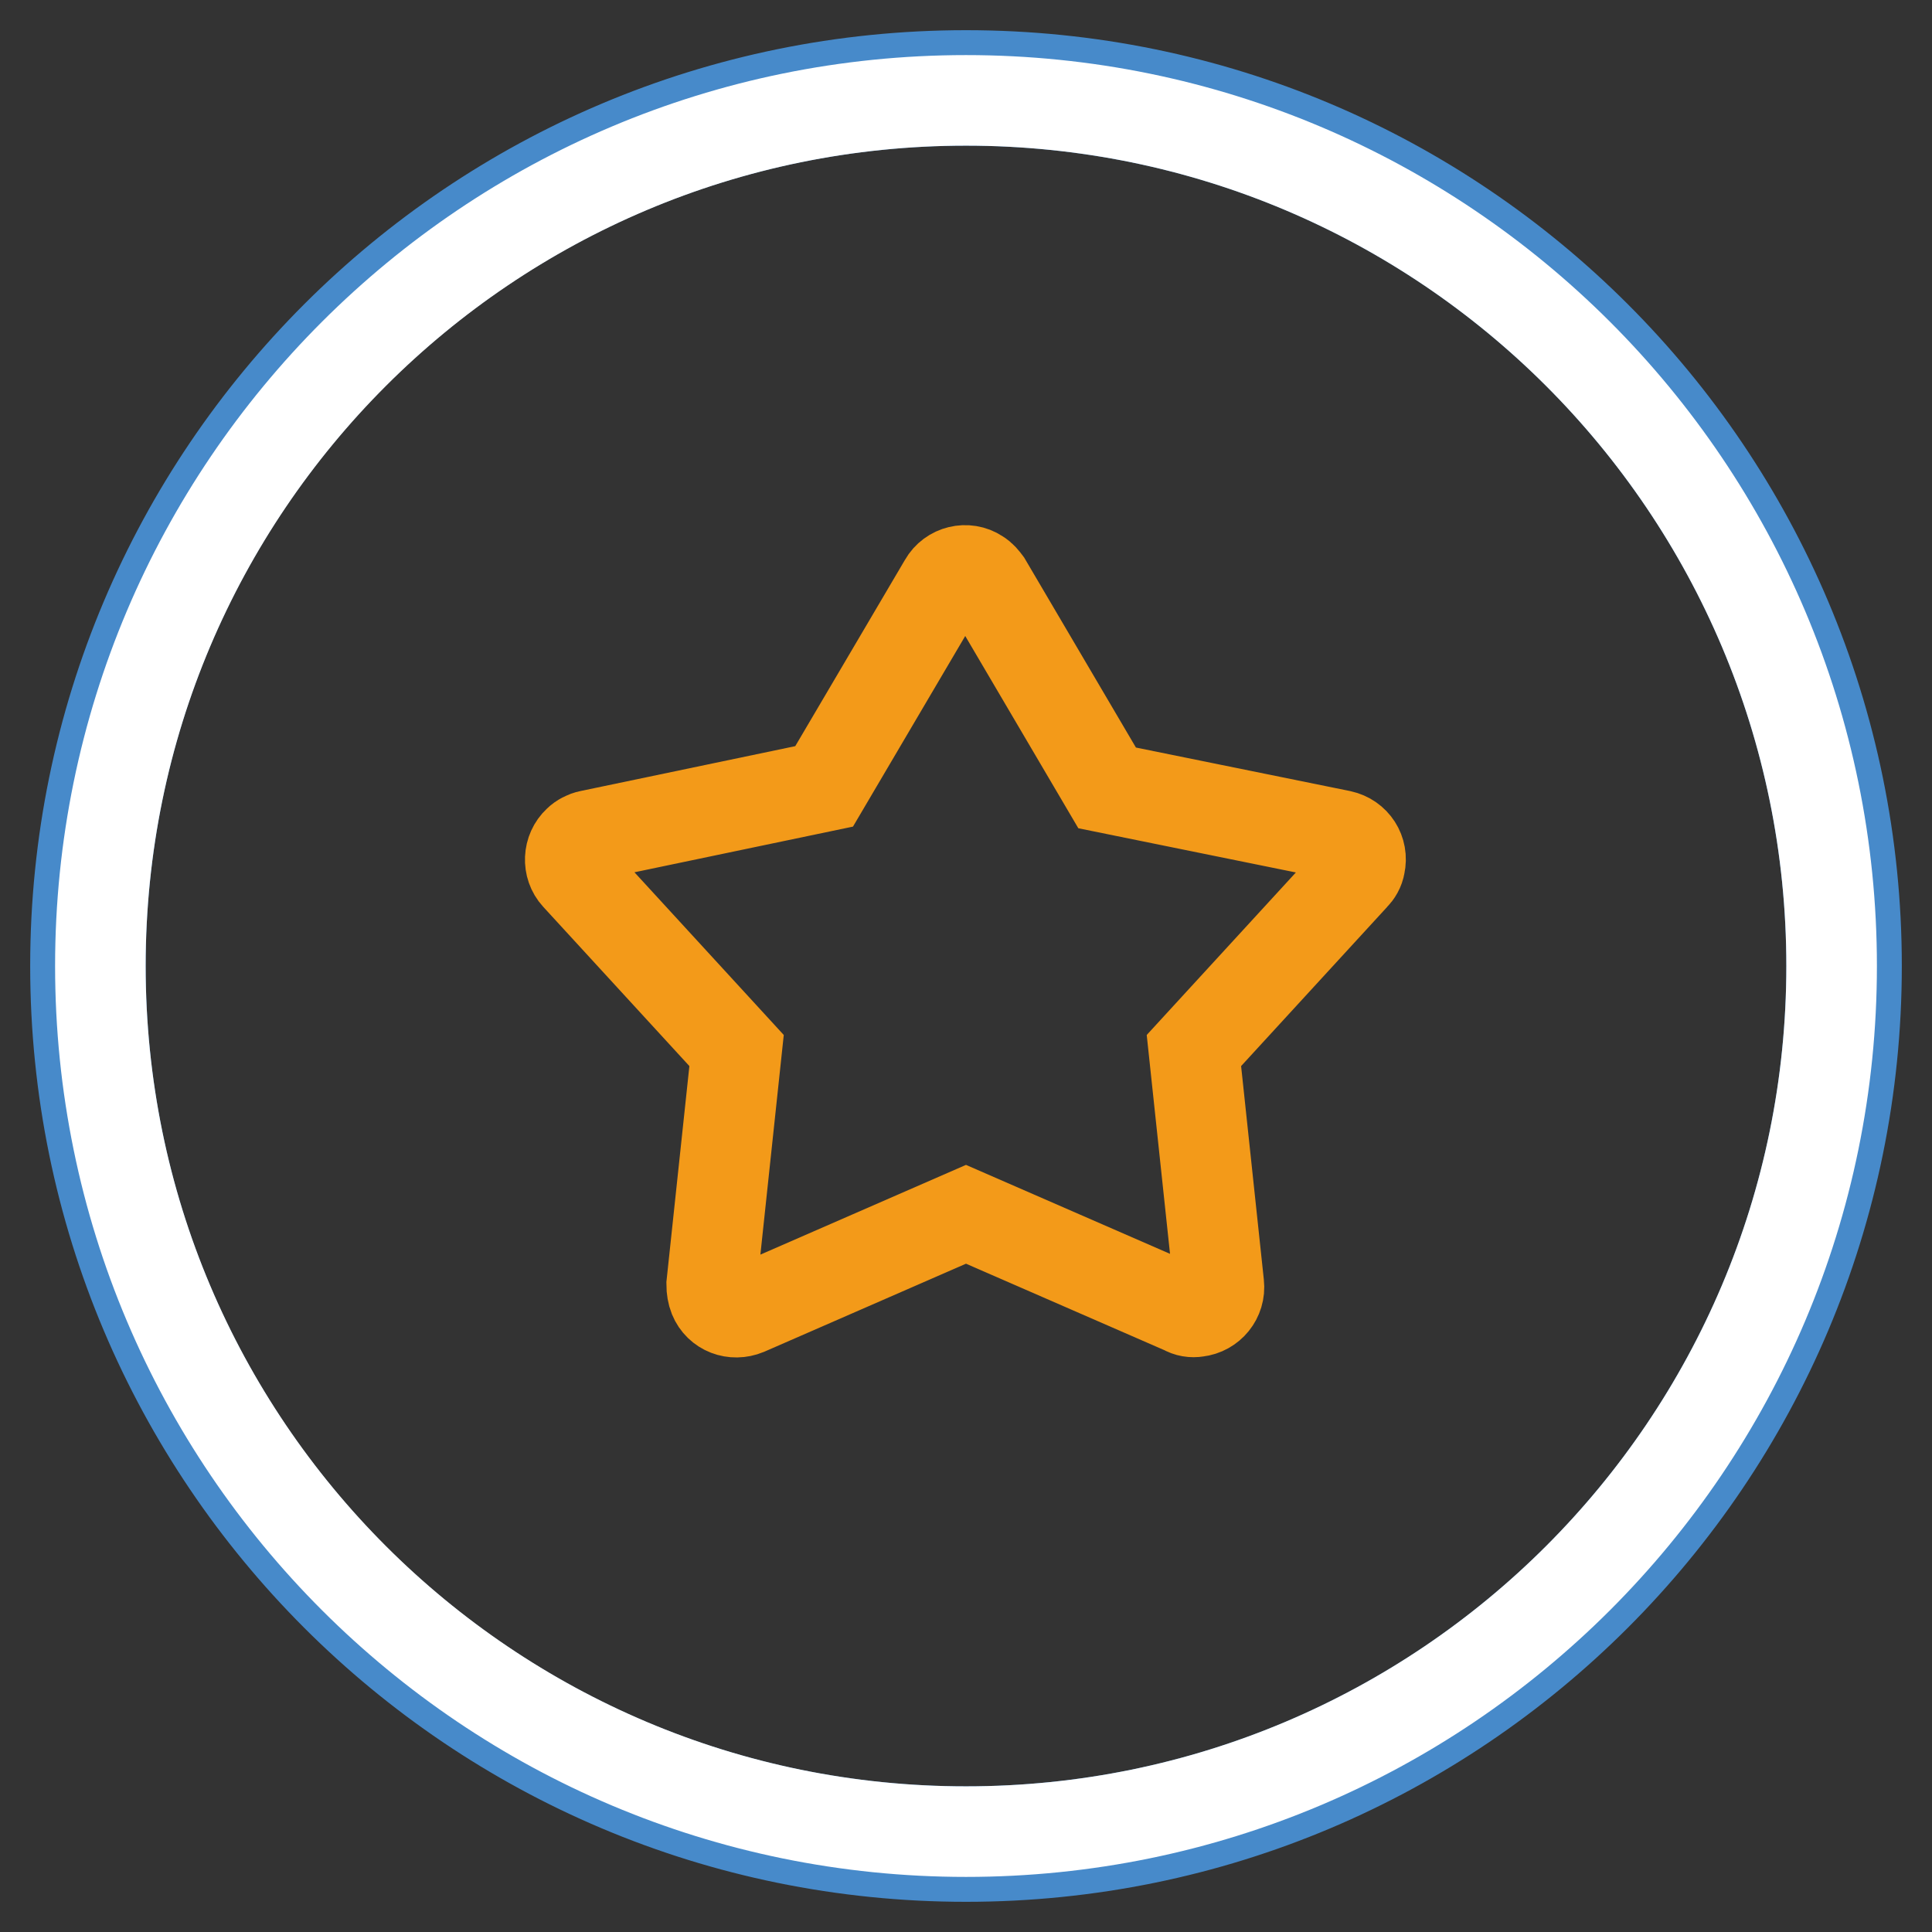
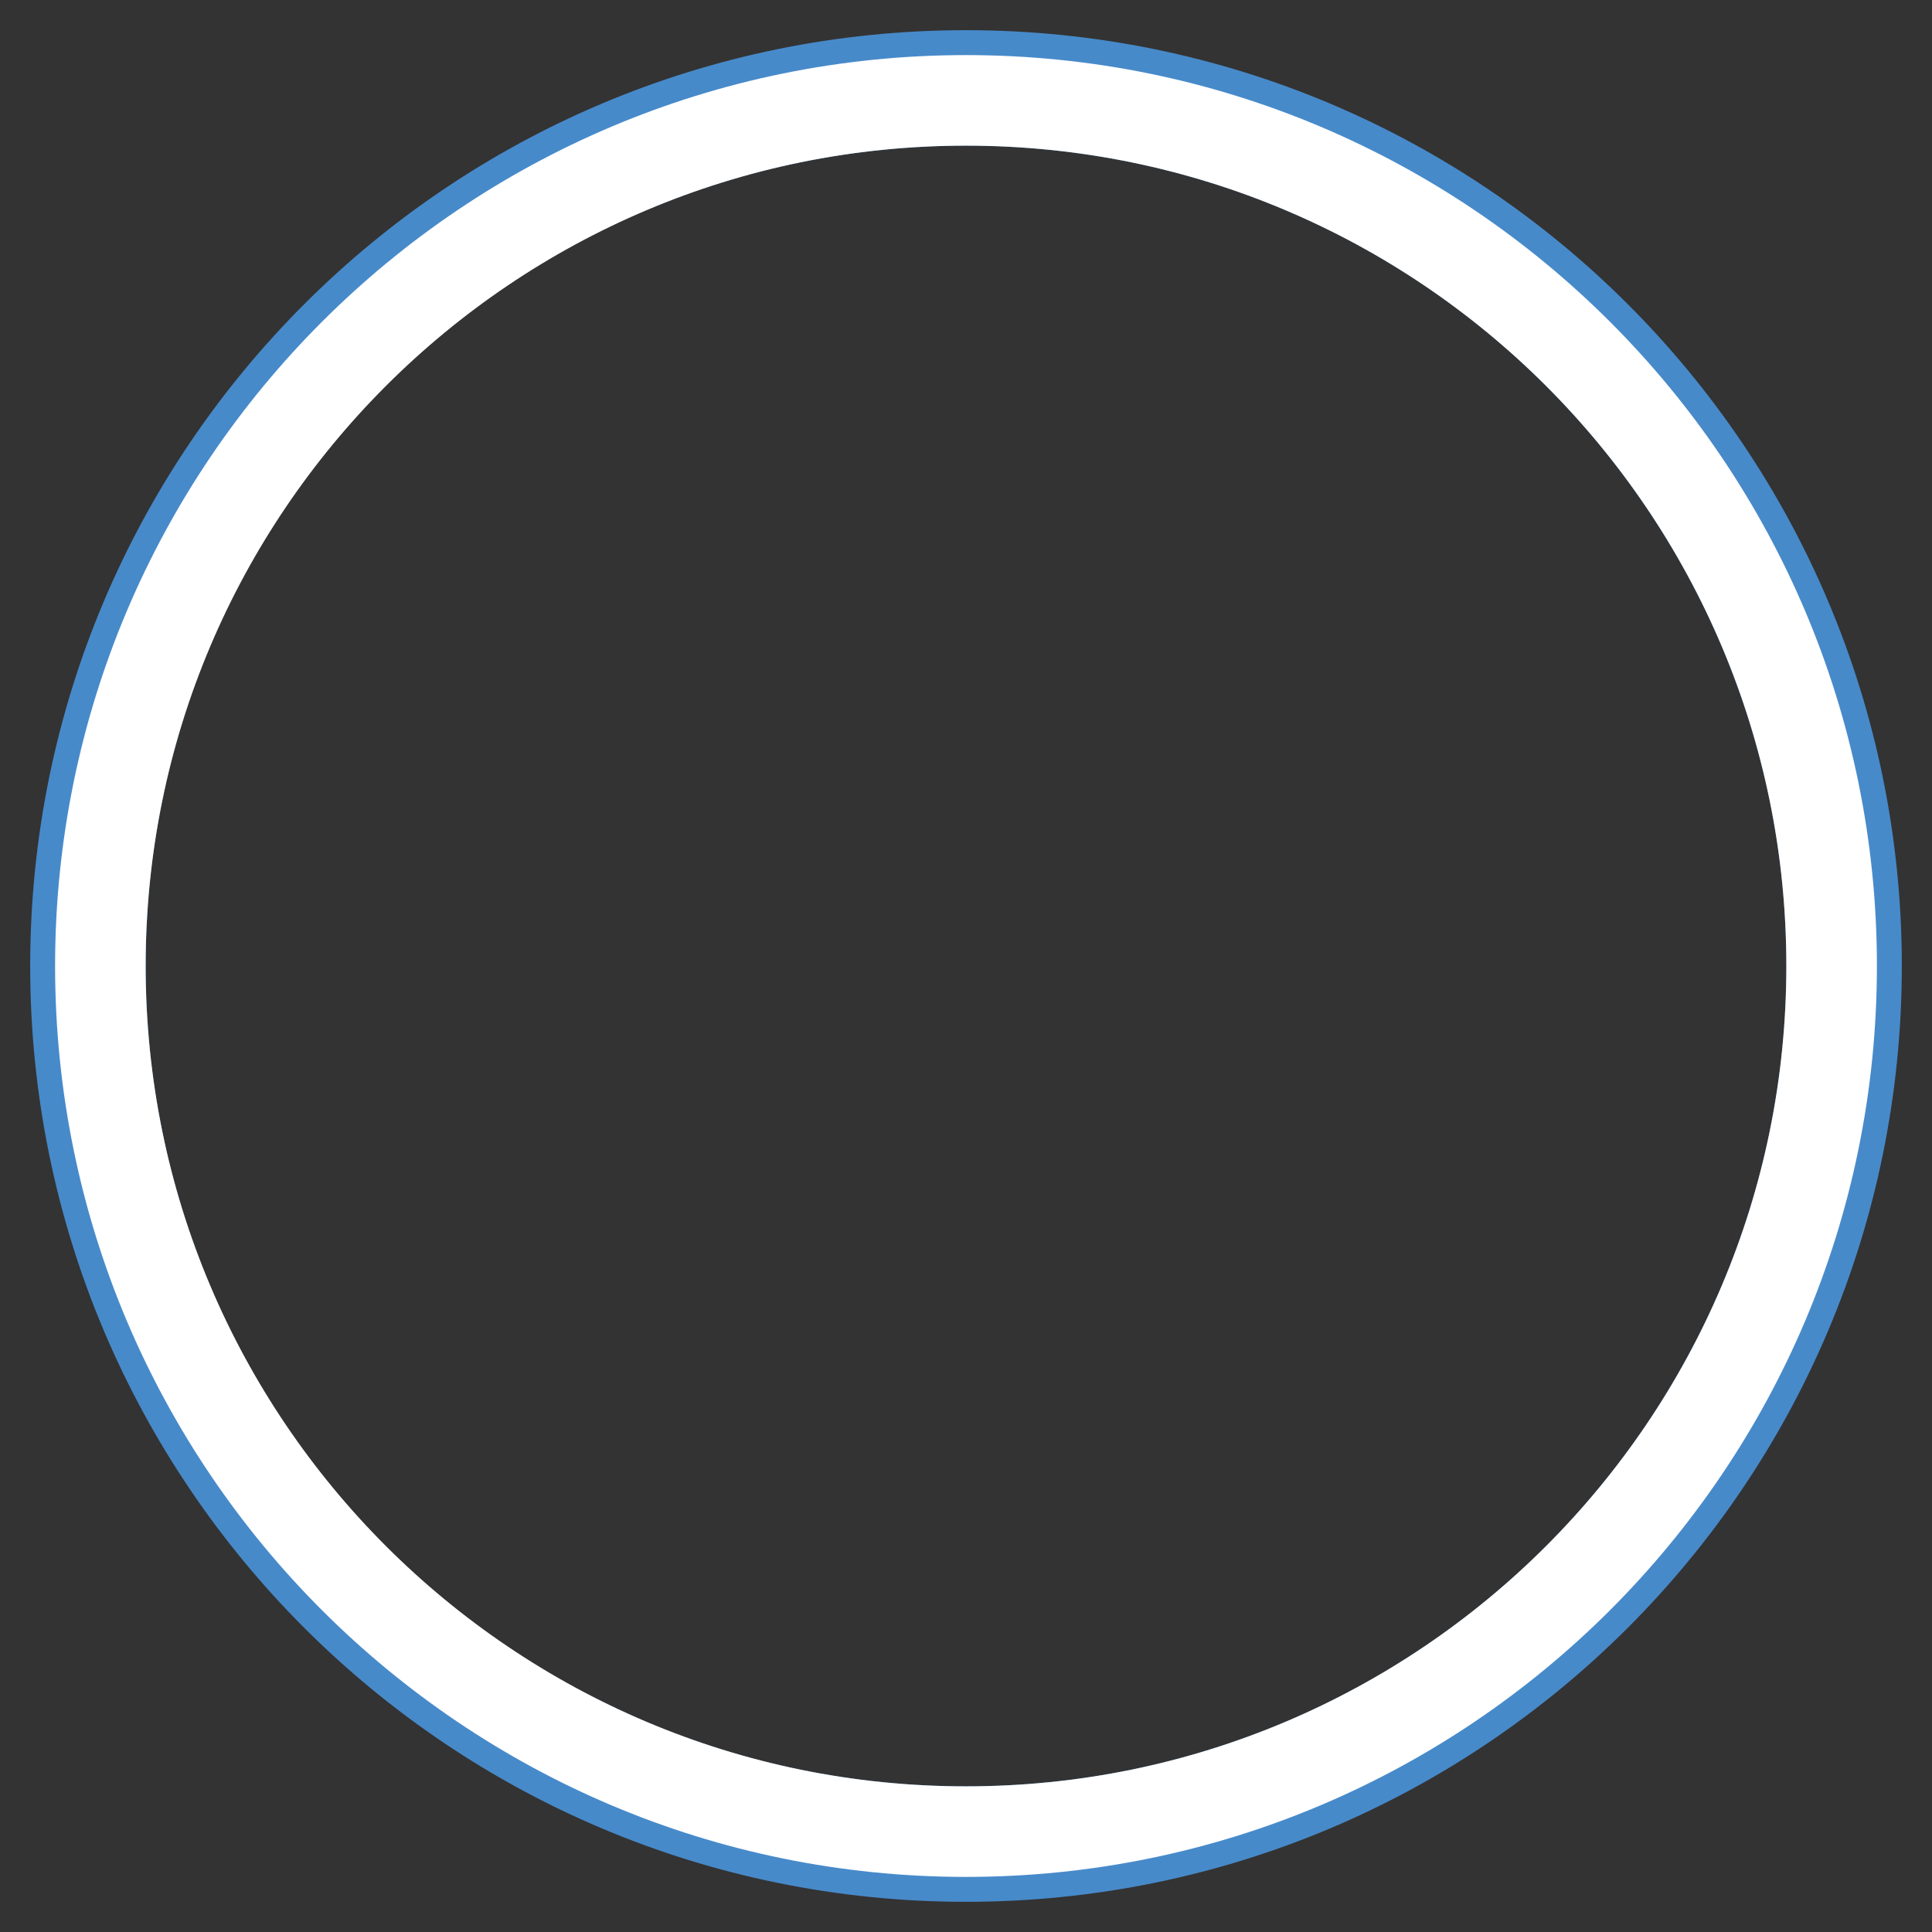
<svg xmlns="http://www.w3.org/2000/svg" version="1.1" x="0px" y="0px" viewBox="0 0 256 256" enable-background="new 0 0 256 256" xml:space="preserve">
  <rect x="0" y="0" width="256" height="256" fill="#333333" stroke="none" />
  <g>
    <path stroke-width="12" fill-opacity="0" stroke="#478aca" d="M128,246c65.2,0,118-52.8,118-118c0-65.2-52.8-118-118-118C62.8,10,10,62.8,10,128 C10,193.2,62.8,246,128,246z M128,242.7c63.4,0,114.7-51.4,114.7-114.7S191.4,13.3,128,13.3S13.3,64.6,13.3,128 S64.6,242.7,128,242.7z" />
    <path stroke-width="12" fill-opacity="0" stroke="#ffffff" d="M13.3,128c0,63.4,51.4,114.7,114.7,114.7S242.7,191.4,242.7,128l0,0c0-63.4-51.4-114.7-114.7-114.7 S13.3,64.6,13.3,128L13.3,128z" />
-     <path stroke-width="12" fill-opacity="0" stroke="#f39a19" d="M128,160.9l-29.1,12.7c-1.7,0.7-3.6,0-4.3-1.7c-0.2-0.5-0.3-1.1-0.3-1.7l3.3-31l-21.2-23.1 c-1.2-1.3-1.1-3.4,0.2-4.6c0.4-0.4,1-0.7,1.5-0.8l31.1-6.5l15.9-27c0.9-1.6,3-2.1,4.5-1.1c0.5,0.3,0.8,0.7,1.1,1.1l16,27.2l31,6.3 c1.8,0.4,2.9,2.1,2.5,3.9c-0.1,0.6-0.4,1.1-0.8,1.5l-21.2,23.1l3.3,31c0.2,1.8-1.1,3.4-2.9,3.6c-0.6,0.1-1.2,0-1.7-0.3L128,160.9 L128,160.9z" />
  </g>
</svg>